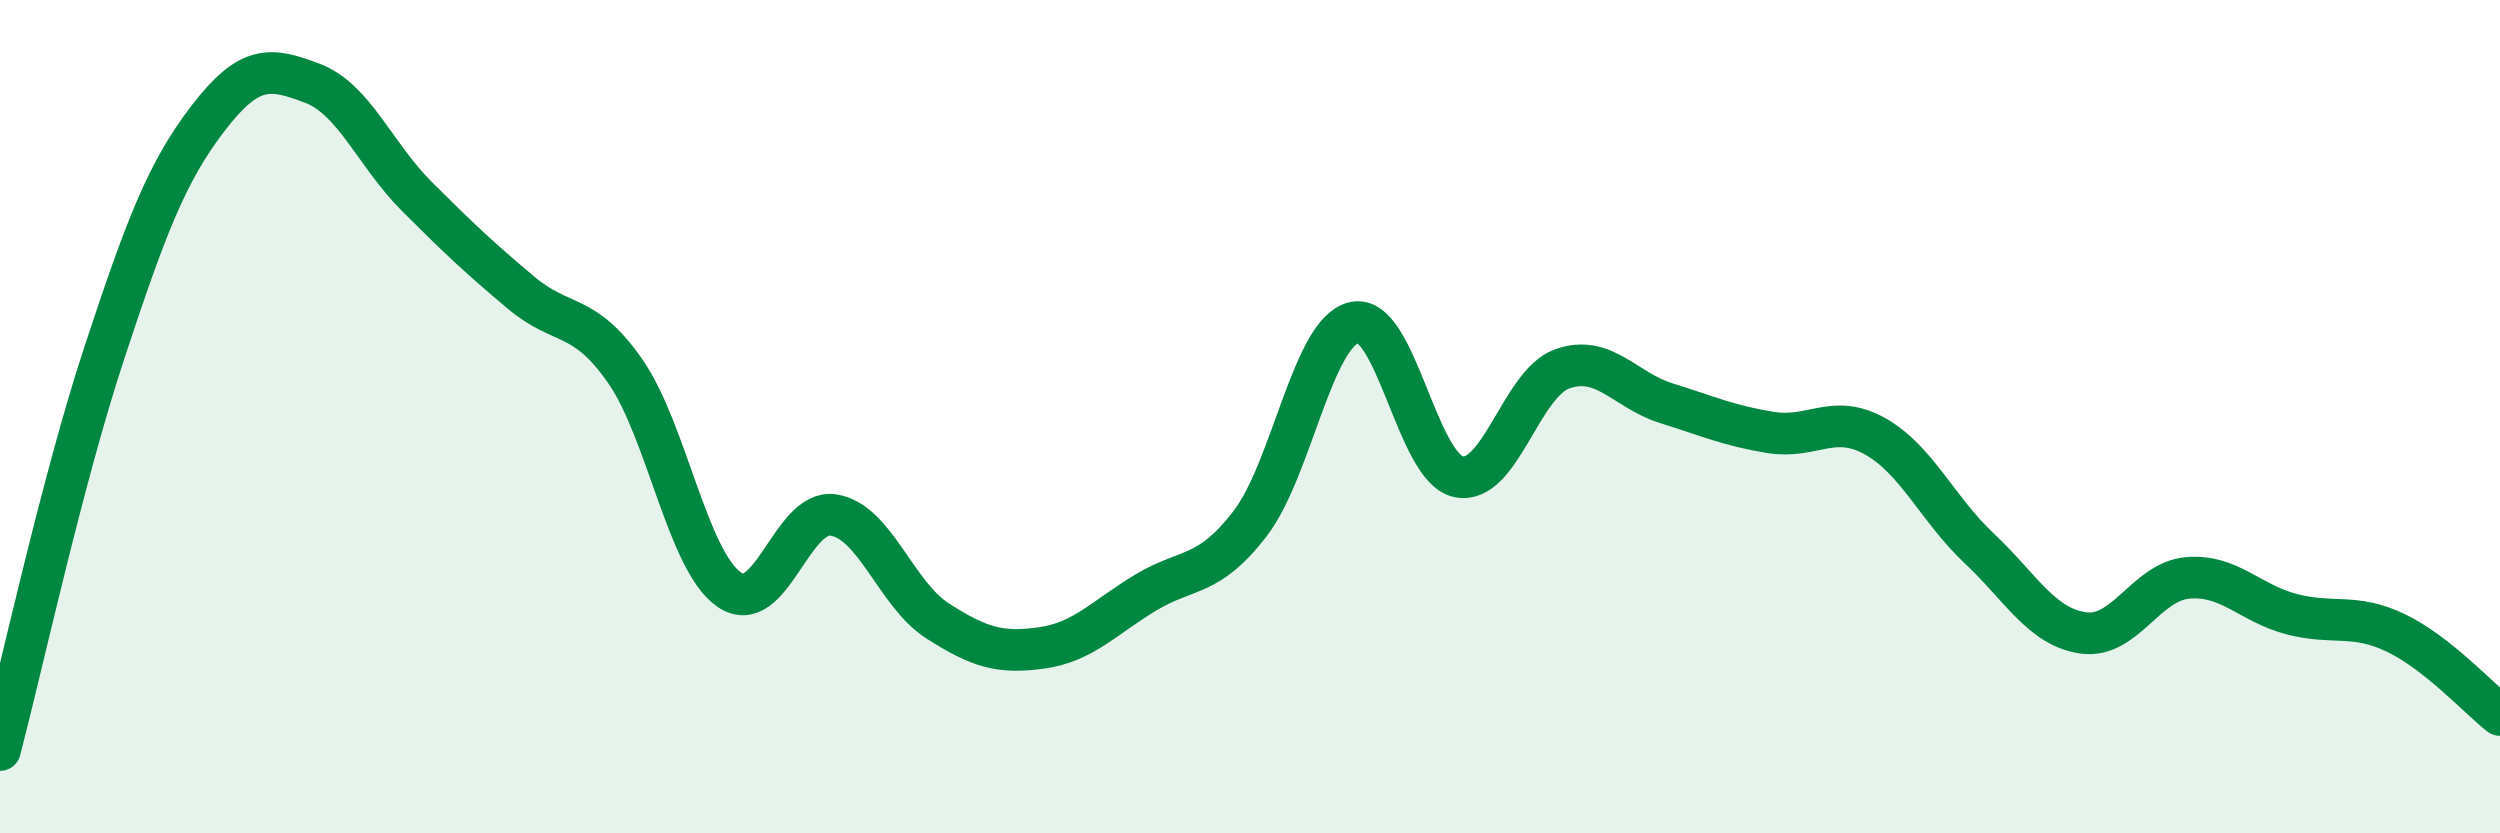
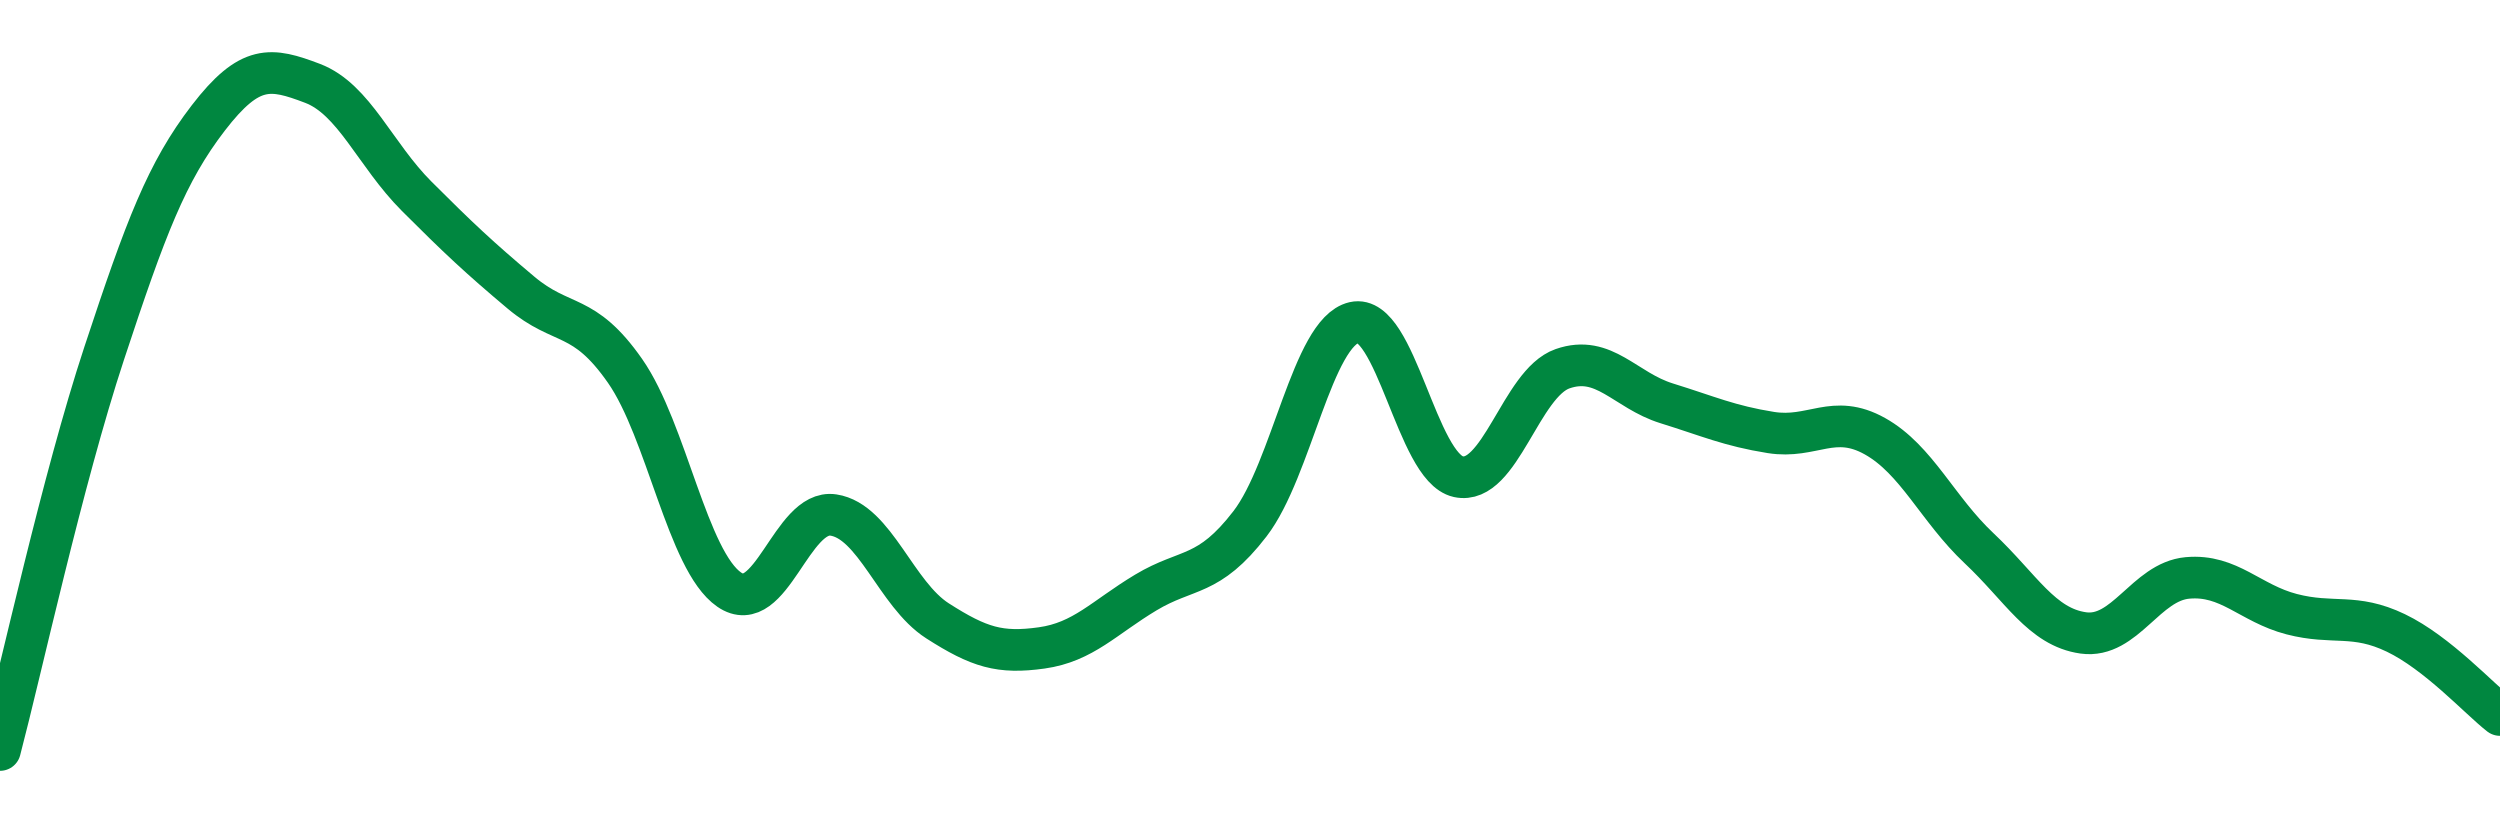
<svg xmlns="http://www.w3.org/2000/svg" width="60" height="20" viewBox="0 0 60 20">
-   <path d="M 0,18 C 0.5,16.1 1.5,11.51 2.5,8.48 C 3.5,5.45 4,4.13 5,2.83 C 6,1.53 6.5,1.62 7.5,2 C 8.5,2.38 9,3.71 10,4.71 C 11,5.71 11.5,6.18 12.5,7.02 C 13.5,7.86 14,7.47 15,8.9 C 16,10.33 16.5,13.46 17.5,14.15 C 18.5,14.84 19,12.21 20,12.36 C 21,12.51 21.5,14.26 22.5,14.9 C 23.5,15.54 24,15.69 25,15.55 C 26,15.41 26.5,14.82 27.5,14.22 C 28.5,13.62 29,13.87 30,12.57 C 31,11.27 31.5,7.97 32.5,7.74 C 33.5,7.51 34,11.22 35,11.44 C 36,11.66 36.5,9.2 37.5,8.85 C 38.5,8.5 39,9.37 40,9.68 C 41,9.99 41.5,10.22 42.5,10.38 C 43.5,10.54 44,9.91 45,10.47 C 46,11.03 46.5,12.22 47.5,13.16 C 48.5,14.1 49,15.05 50,15.19 C 51,15.33 51.5,13.96 52.5,13.87 C 53.5,13.78 54,14.48 55,14.74 C 56,15 56.5,14.71 57.5,15.19 C 58.5,15.67 59.5,16.77 60,17.16L60 20L0 20Z" fill="#008740" opacity="0.1" stroke-linecap="round" stroke-linejoin="round" />
  <path d="M 0,18 C 0.5,16.1 1.5,11.51 2.5,8.48 C 3.5,5.45 4,4.13 5,2.83 C 6,1.53 6.5,1.62 7.5,2 C 8.5,2.38 9,3.71 10,4.71 C 11,5.71 11.5,6.18 12.5,7.02 C 13.5,7.86 14,7.47 15,8.9 C 16,10.33 16.5,13.46 17.5,14.15 C 18.5,14.84 19,12.21 20,12.36 C 21,12.51 21.5,14.26 22.5,14.9 C 23.5,15.54 24,15.69 25,15.55 C 26,15.41 26.5,14.82 27.5,14.22 C 28.5,13.62 29,13.87 30,12.57 C 31,11.27 31.5,7.97 32.5,7.74 C 33.5,7.51 34,11.22 35,11.44 C 36,11.66 36.5,9.2 37.5,8.85 C 38.5,8.5 39,9.37 40,9.68 C 41,9.99 41.5,10.22 42.5,10.38 C 43.5,10.54 44,9.91 45,10.47 C 46,11.03 46.5,12.22 47.5,13.16 C 48.5,14.1 49,15.05 50,15.19 C 51,15.33 51.5,13.96 52.5,13.87 C 53.5,13.78 54,14.48 55,14.74 C 56,15 56.5,14.71 57.5,15.19 C 58.5,15.67 59.5,16.77 60,17.16" stroke="#008740" stroke-width="1" fill="none" stroke-linecap="round" stroke-linejoin="round" />
</svg>